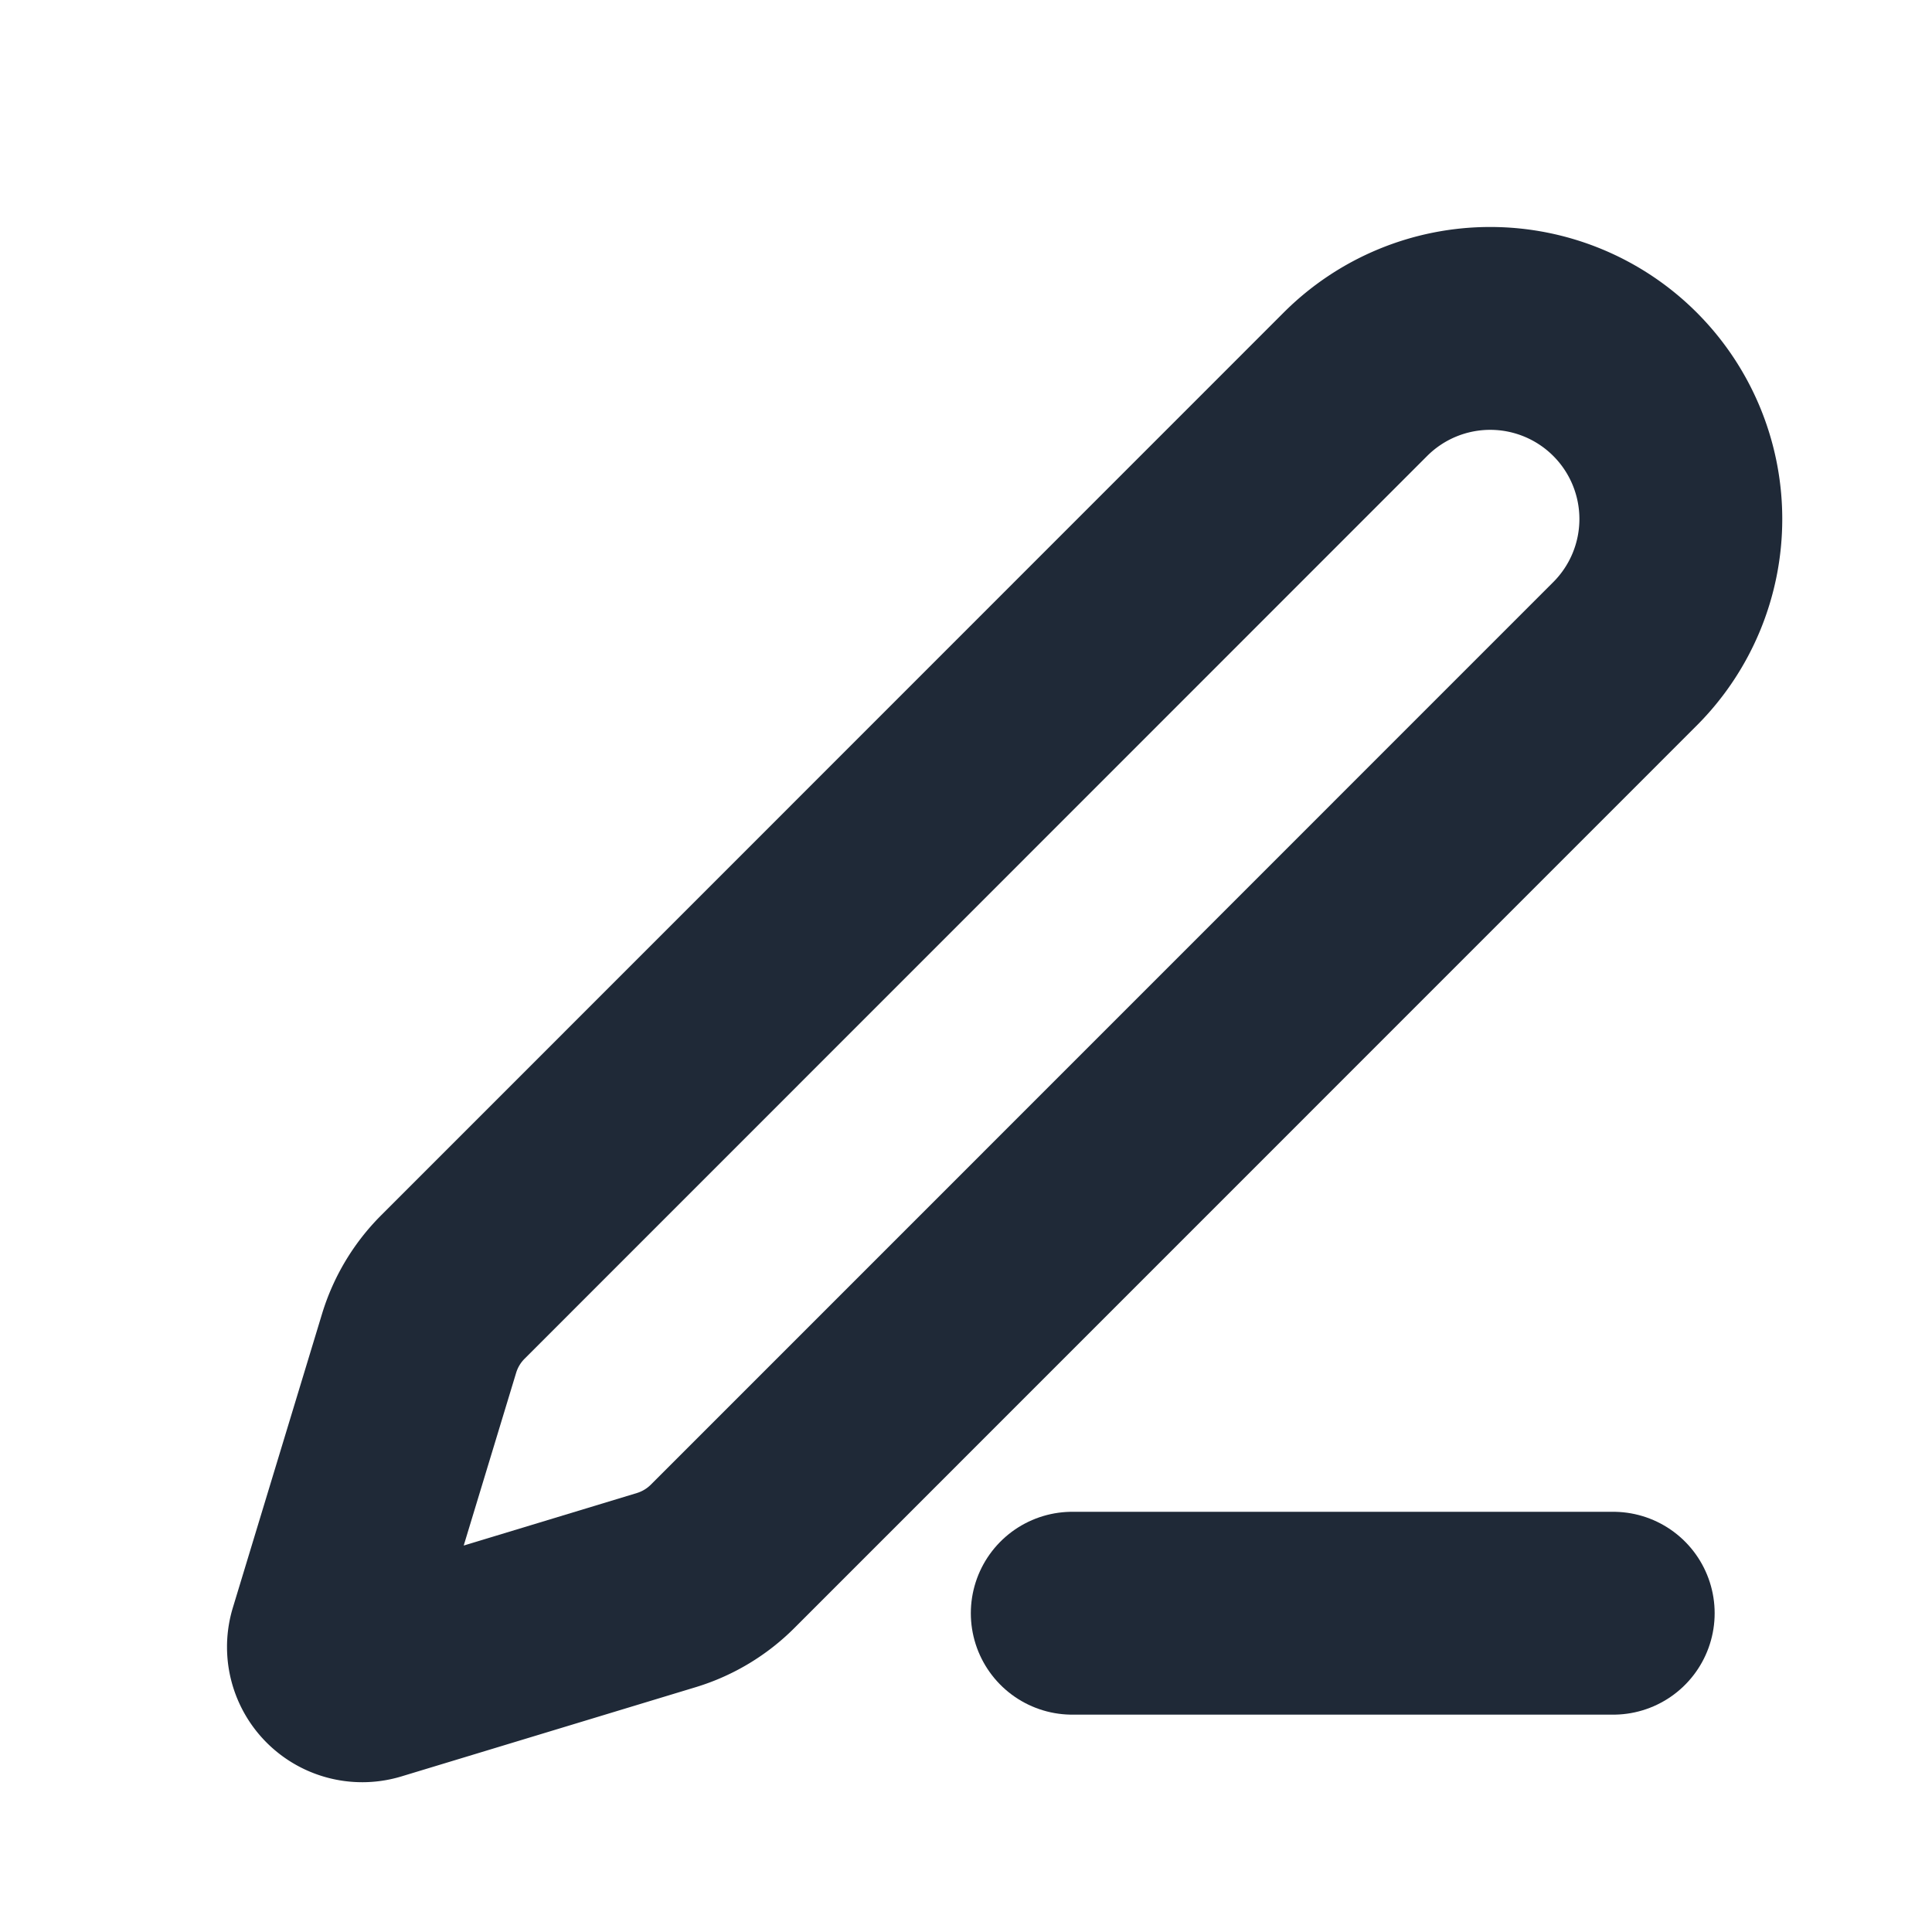
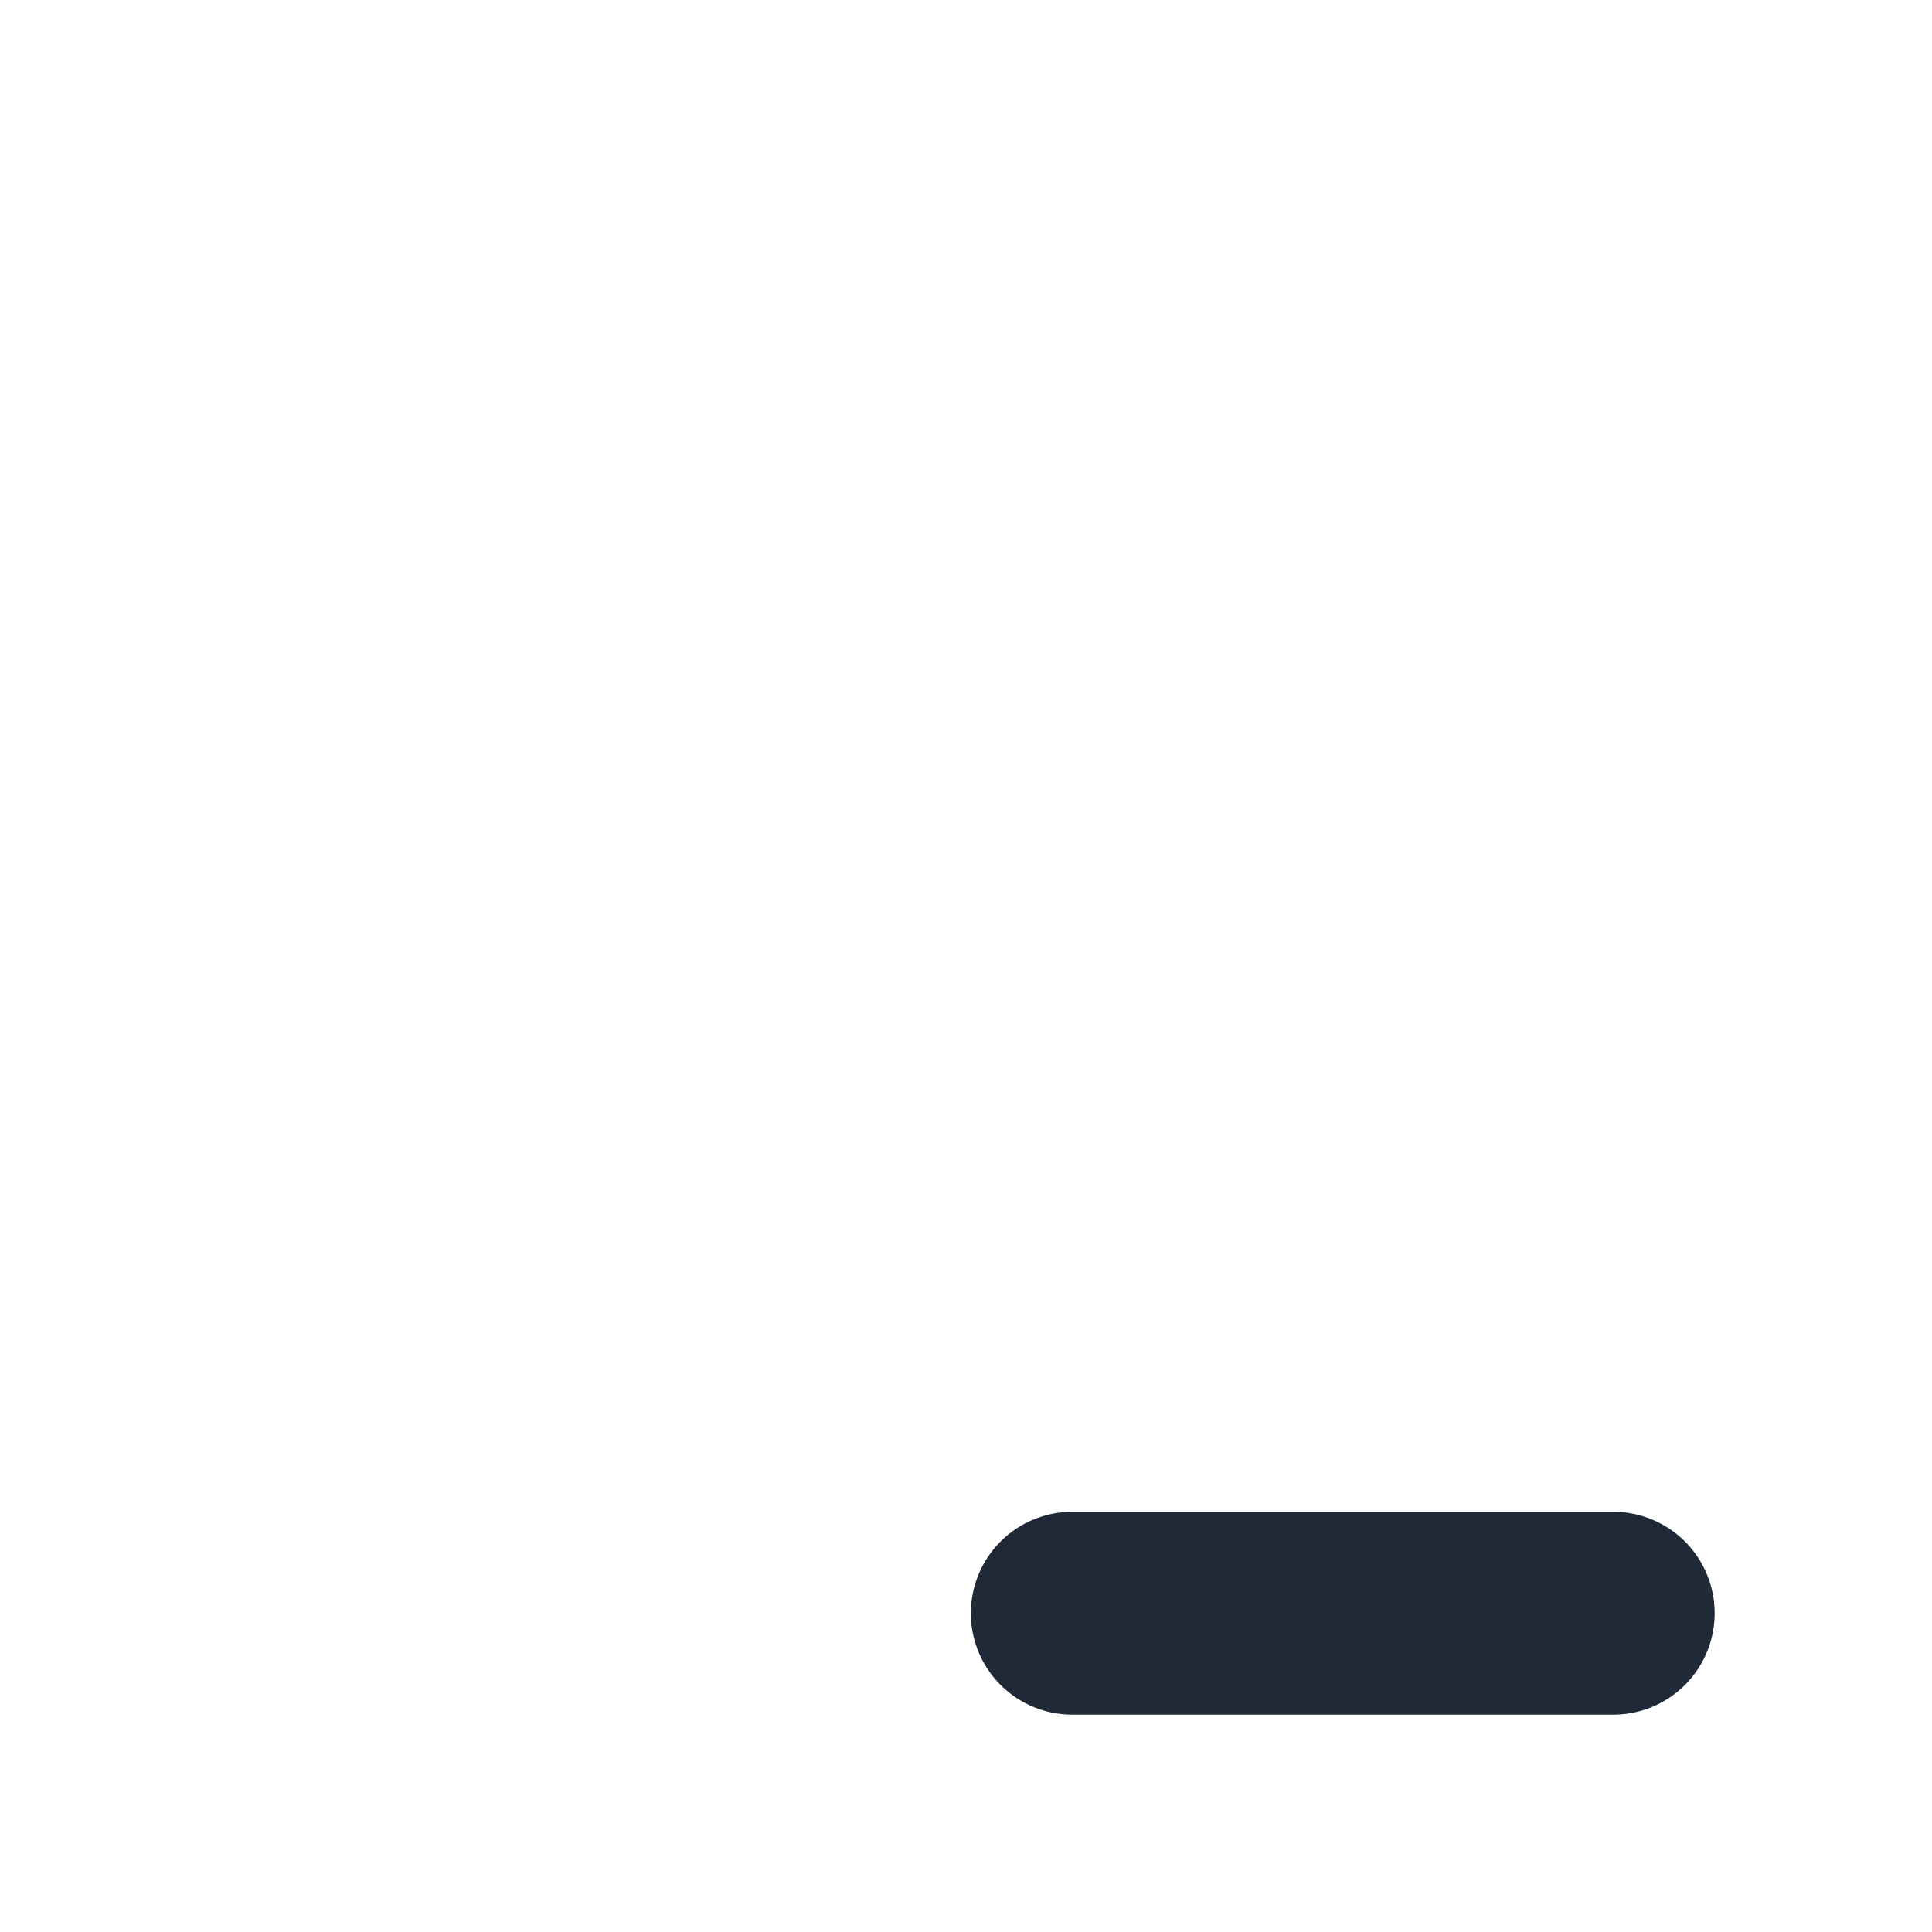
<svg xmlns="http://www.w3.org/2000/svg" viewBox="0 0 100 100">
  <g transform="translate(10, 10) scale(3.5)" fill="none" stroke="#1f2937" stroke-width="3" stroke-linecap="round" stroke-linejoin="round">
    <path d="M13 21h8" />
-     <path d="M21.174 6.812a1 1 0 0 0-3.986-3.987L3.842 16.174a2 2 0 0 0-.5.83l-1.321 4.352a.5.5 0 0 0 .623.622l4.353-1.32a2 2 0 0 0 .83-.497z" />
  </g>
</svg>